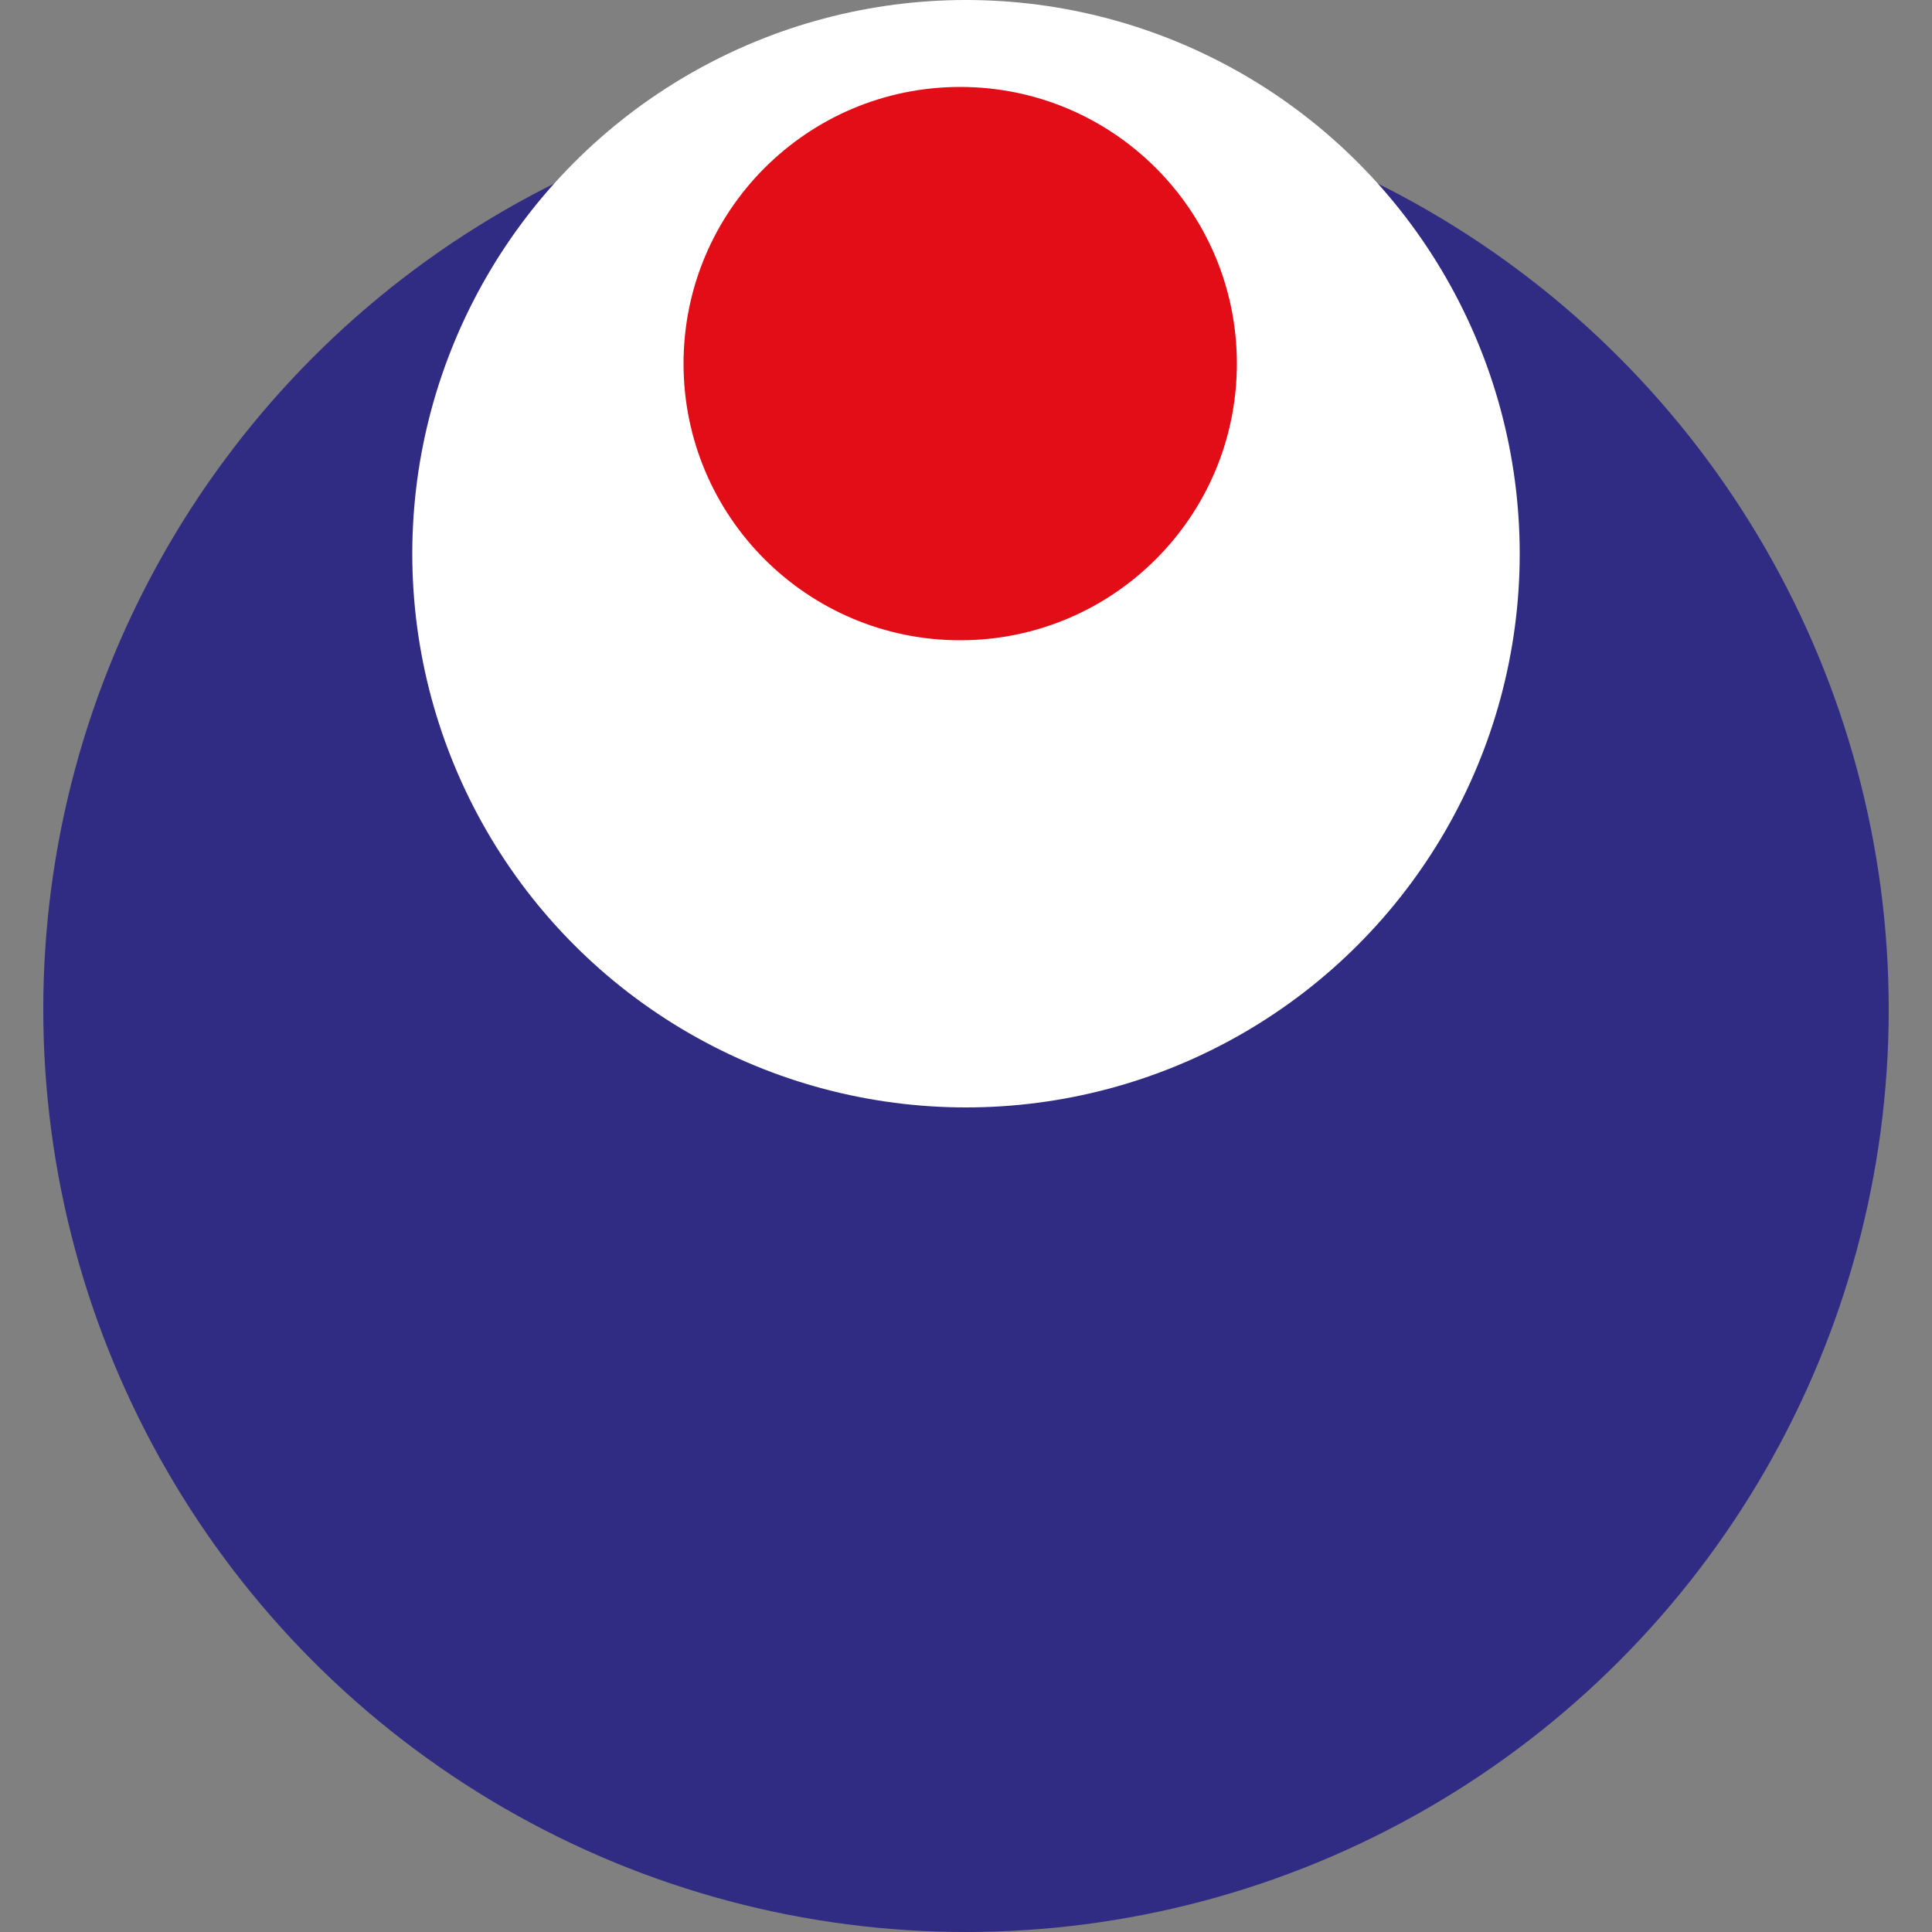
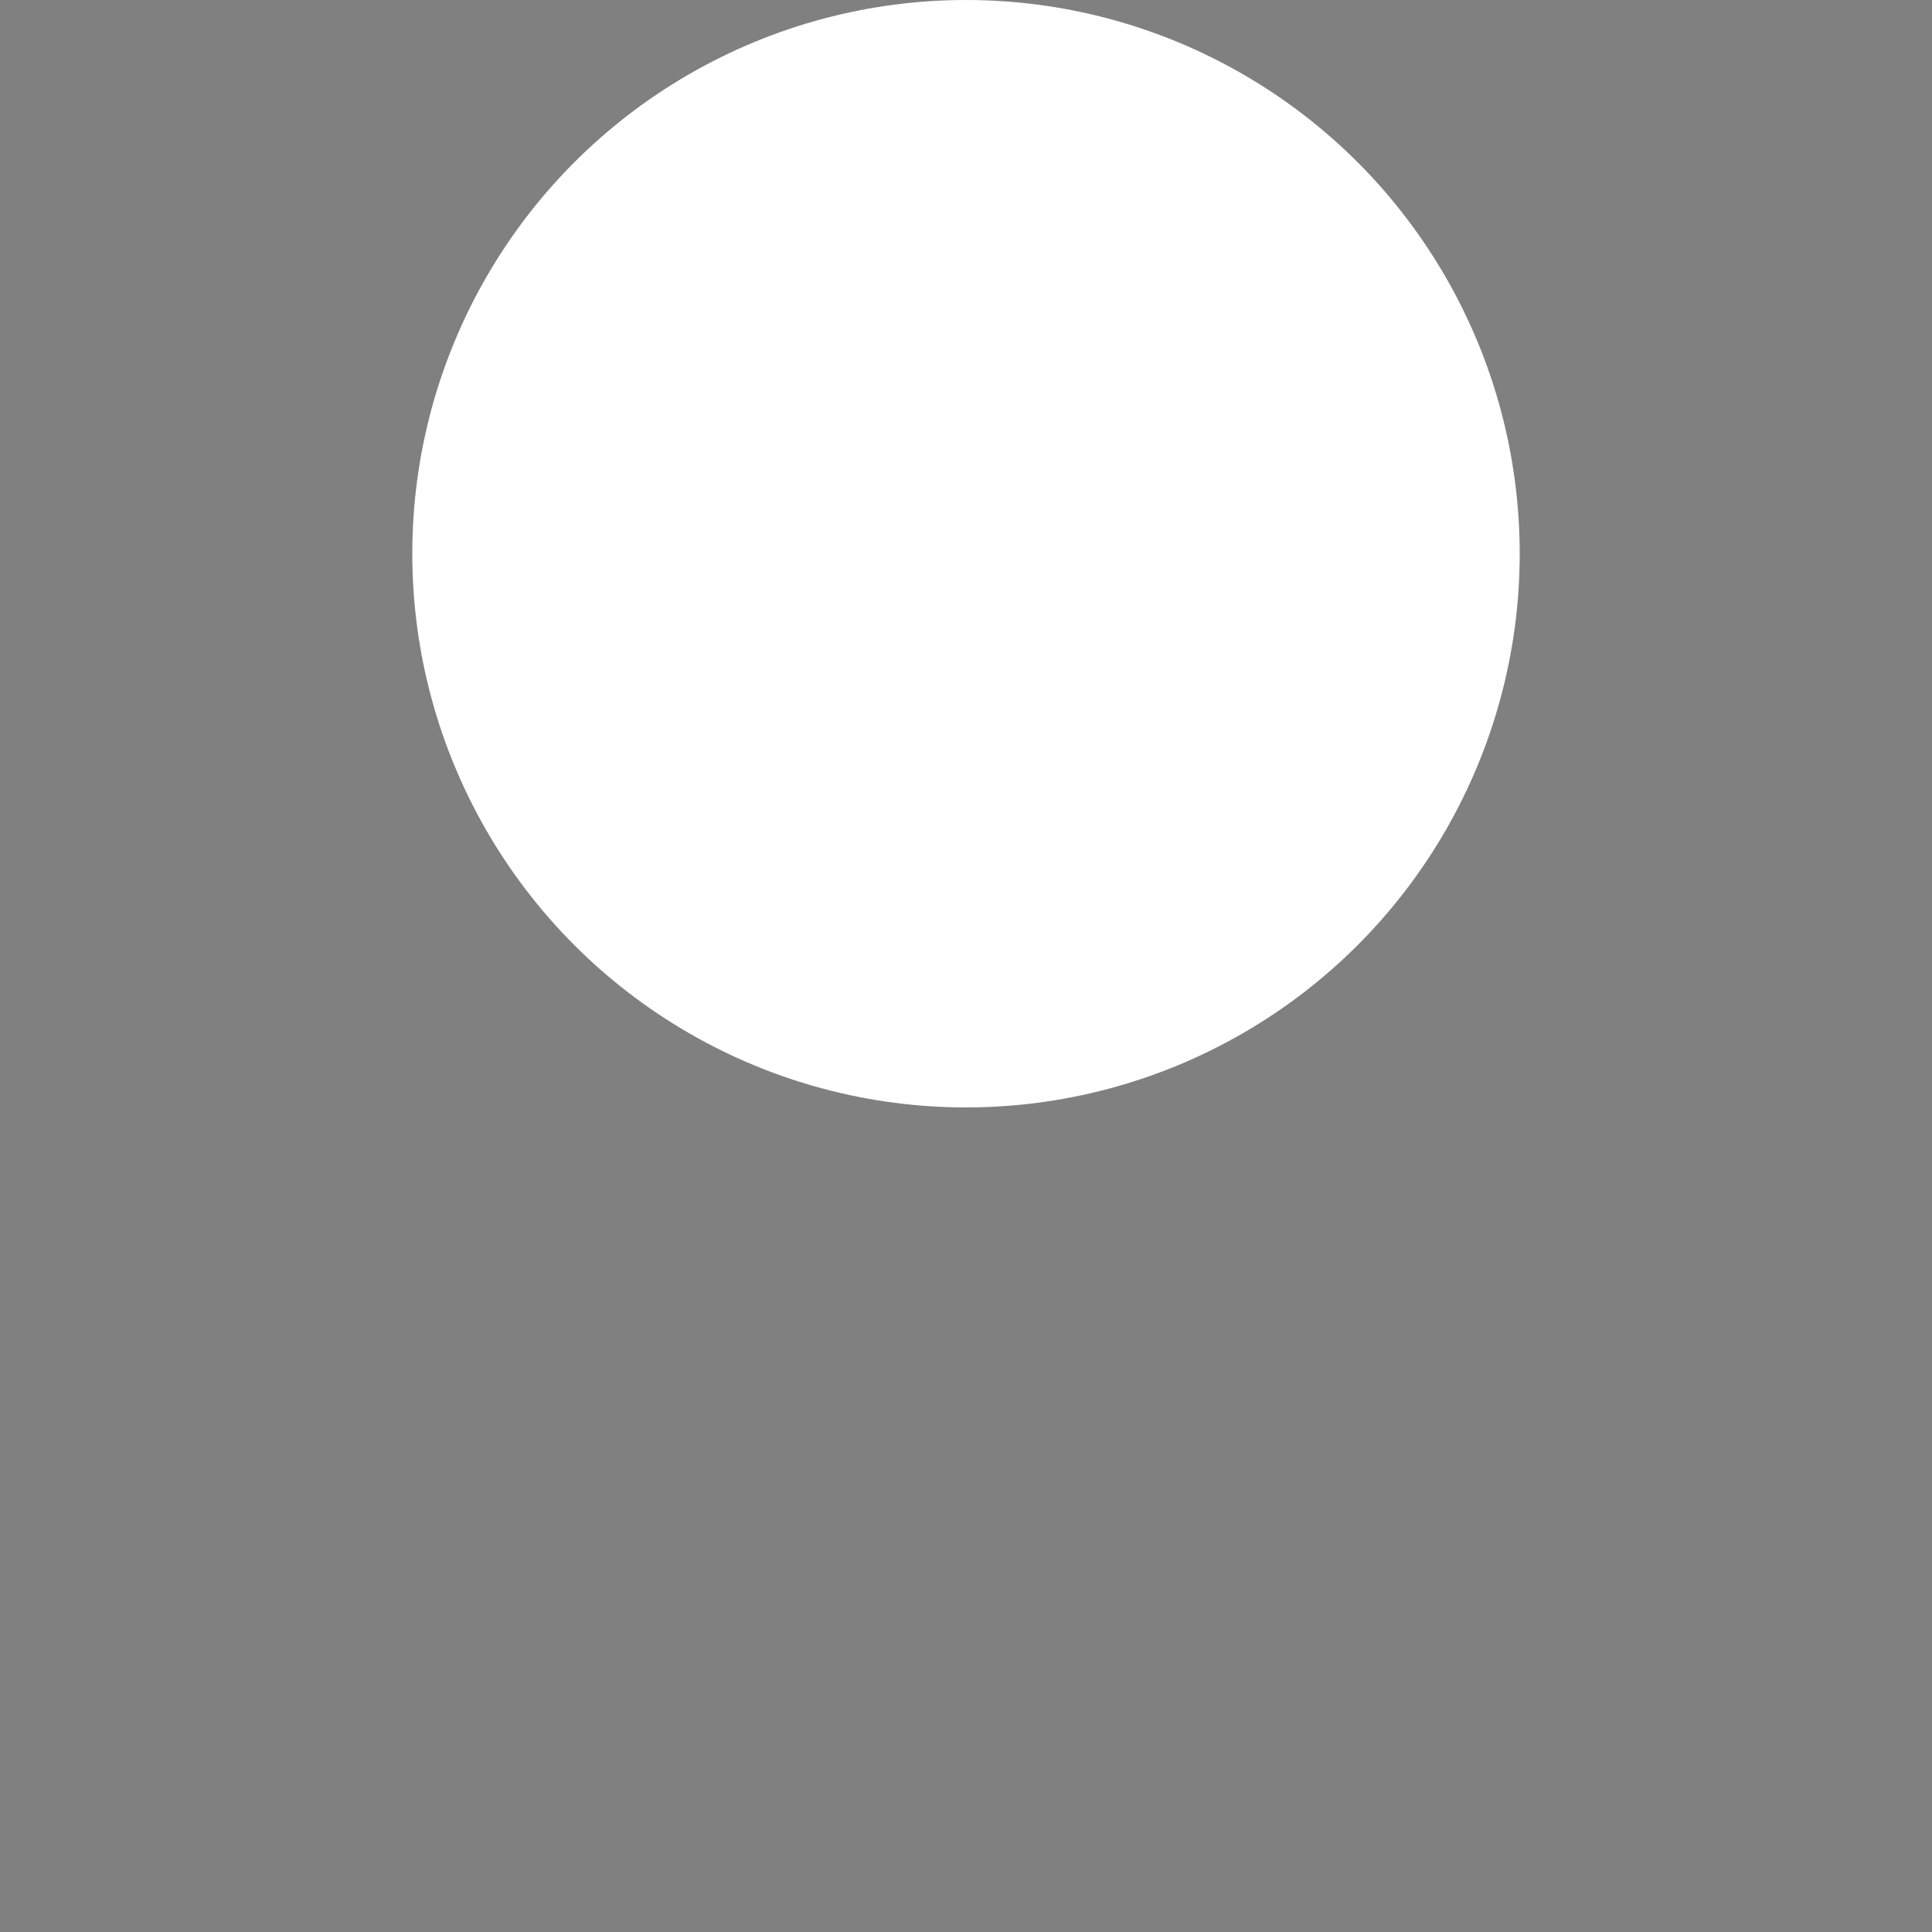
<svg xmlns="http://www.w3.org/2000/svg" id="Layer_1" data-name="Layer 1" viewBox="0 0 50 50">
  <rect x="0" y="0" width="50" height="50" fill="#808080" stroke="none" />
  <defs>
    <style>.cls-1{fill:#302c83;}.cls-2{fill:#fff;}.cls-3{fill:#e30d18;}</style>
  </defs>
-   <circle class="cls-1" cx="25" cy="26.12" r="23.88" />
  <circle class="cls-2" cx="25" cy="14.33" r="14.33" />
-   <circle class="cls-3" cx="24.85" cy="9.41" r="7.16" />
</svg>